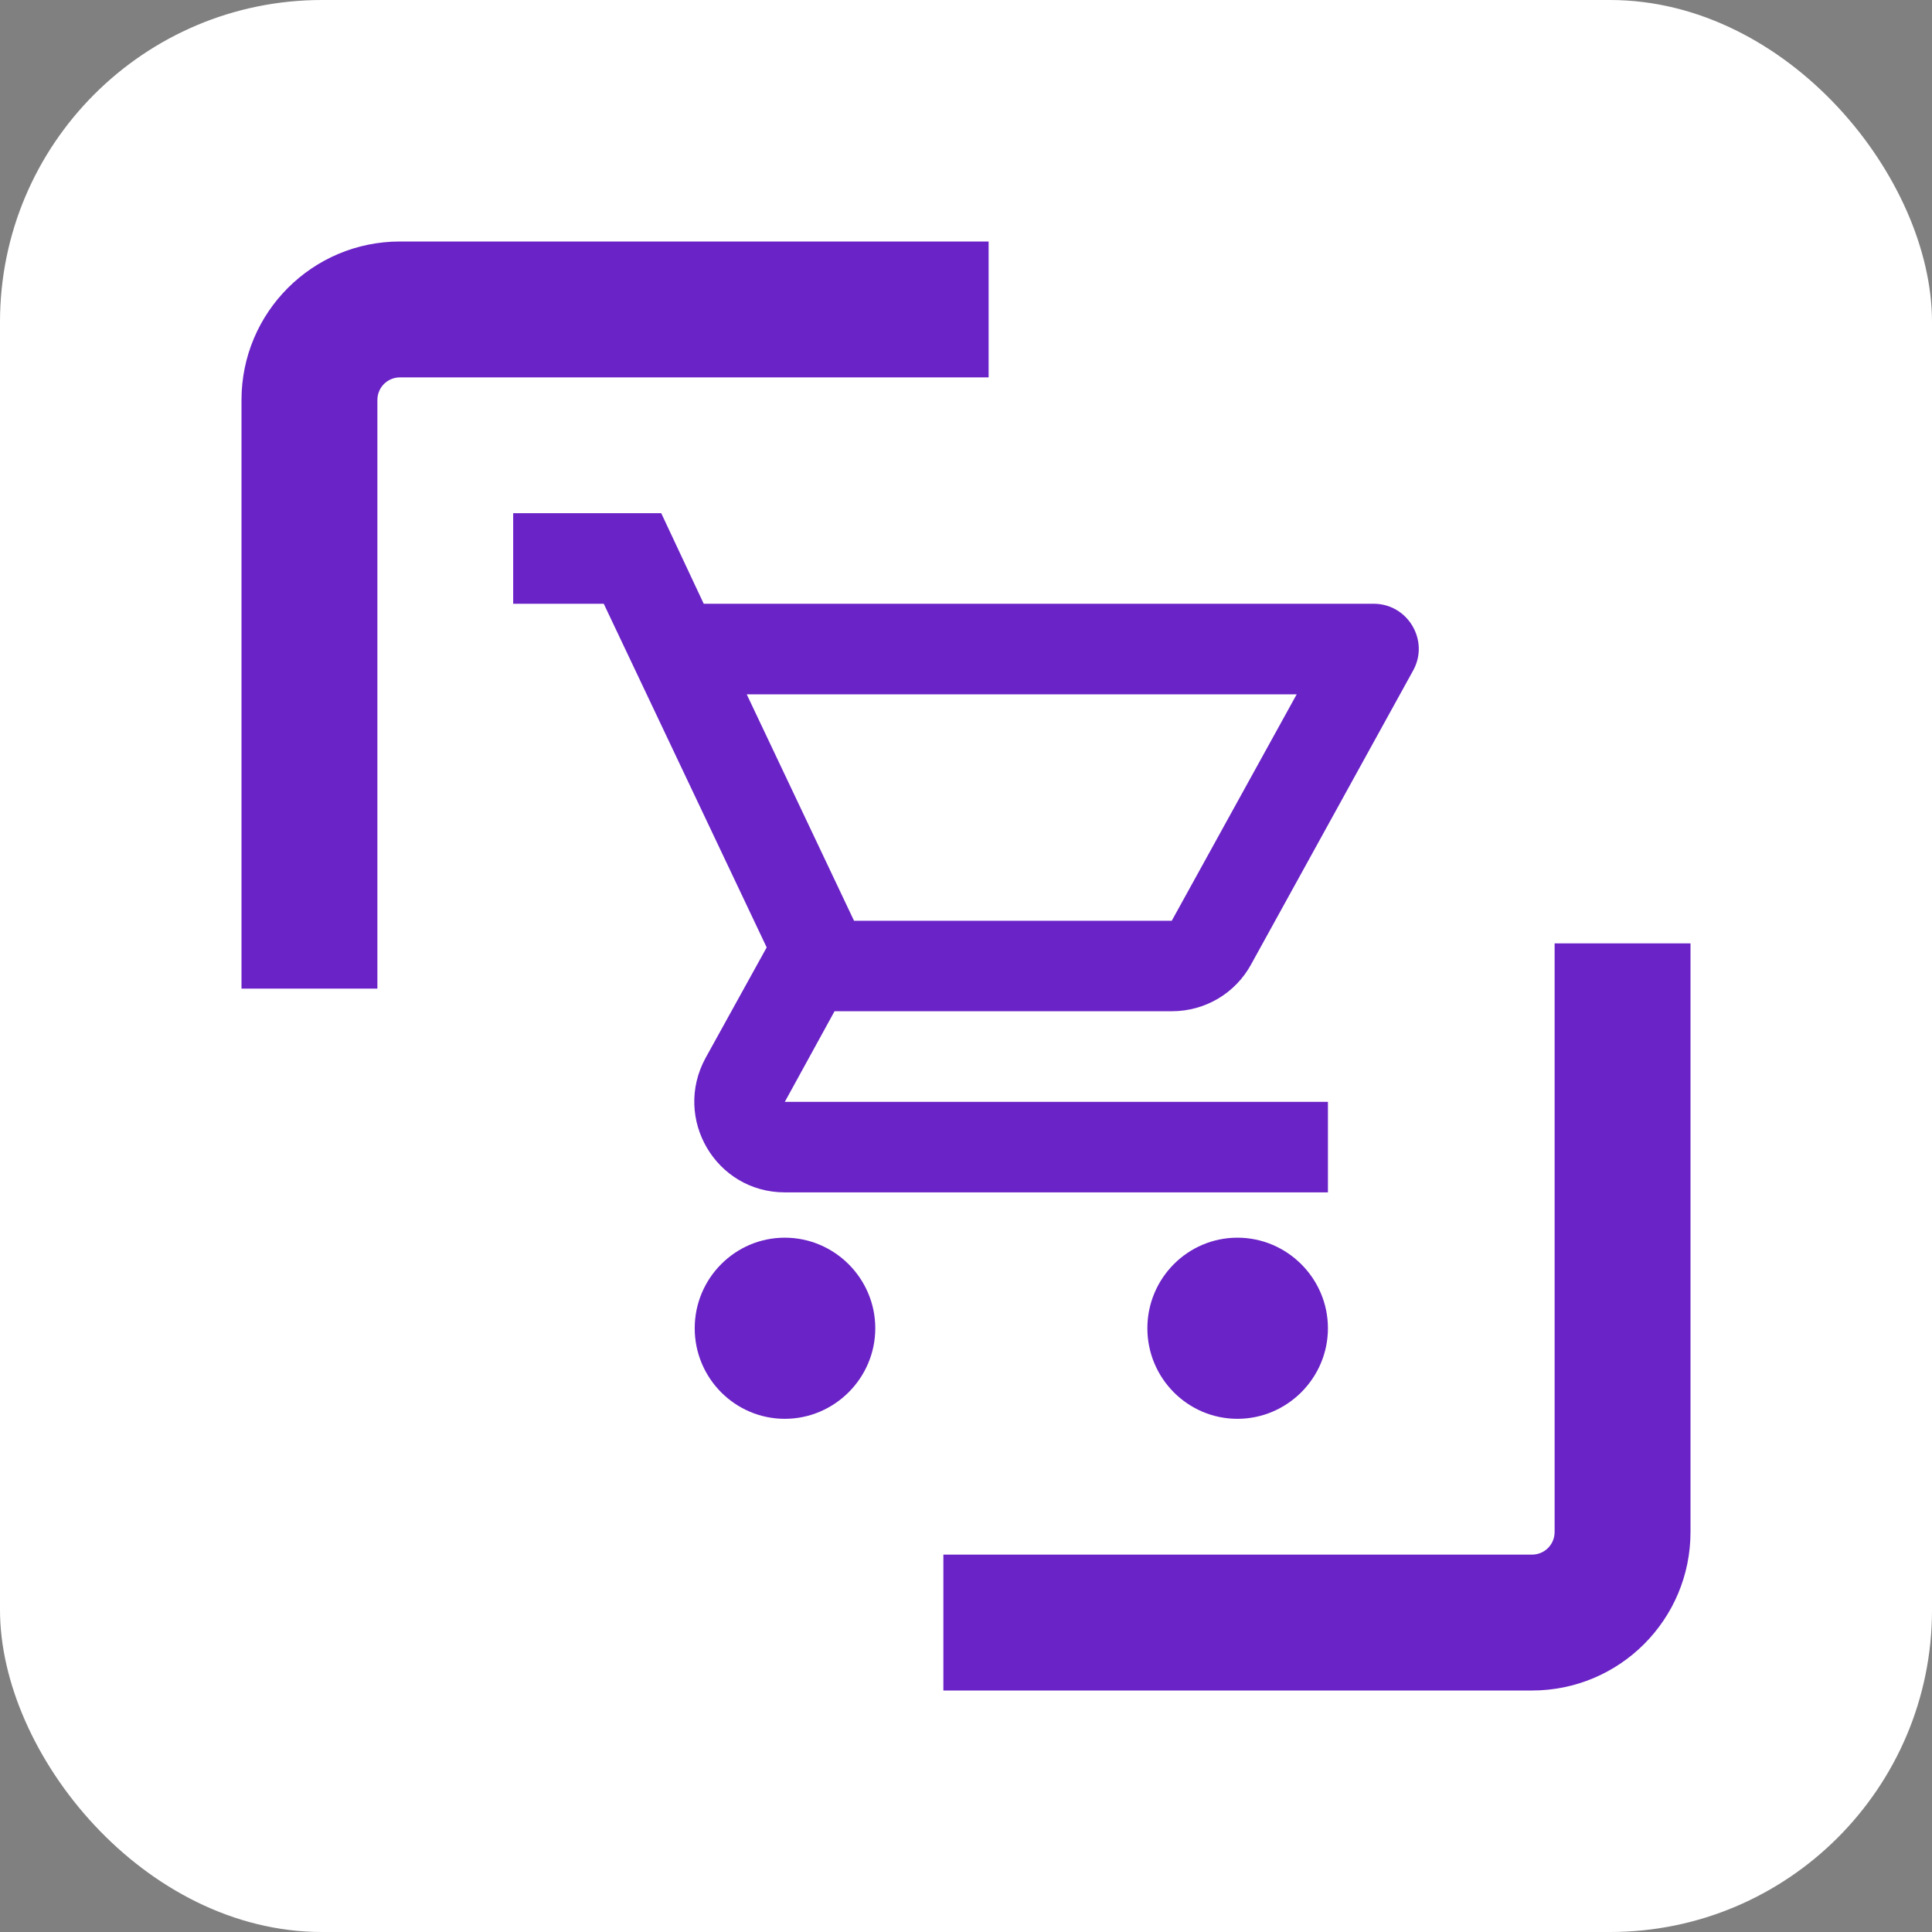
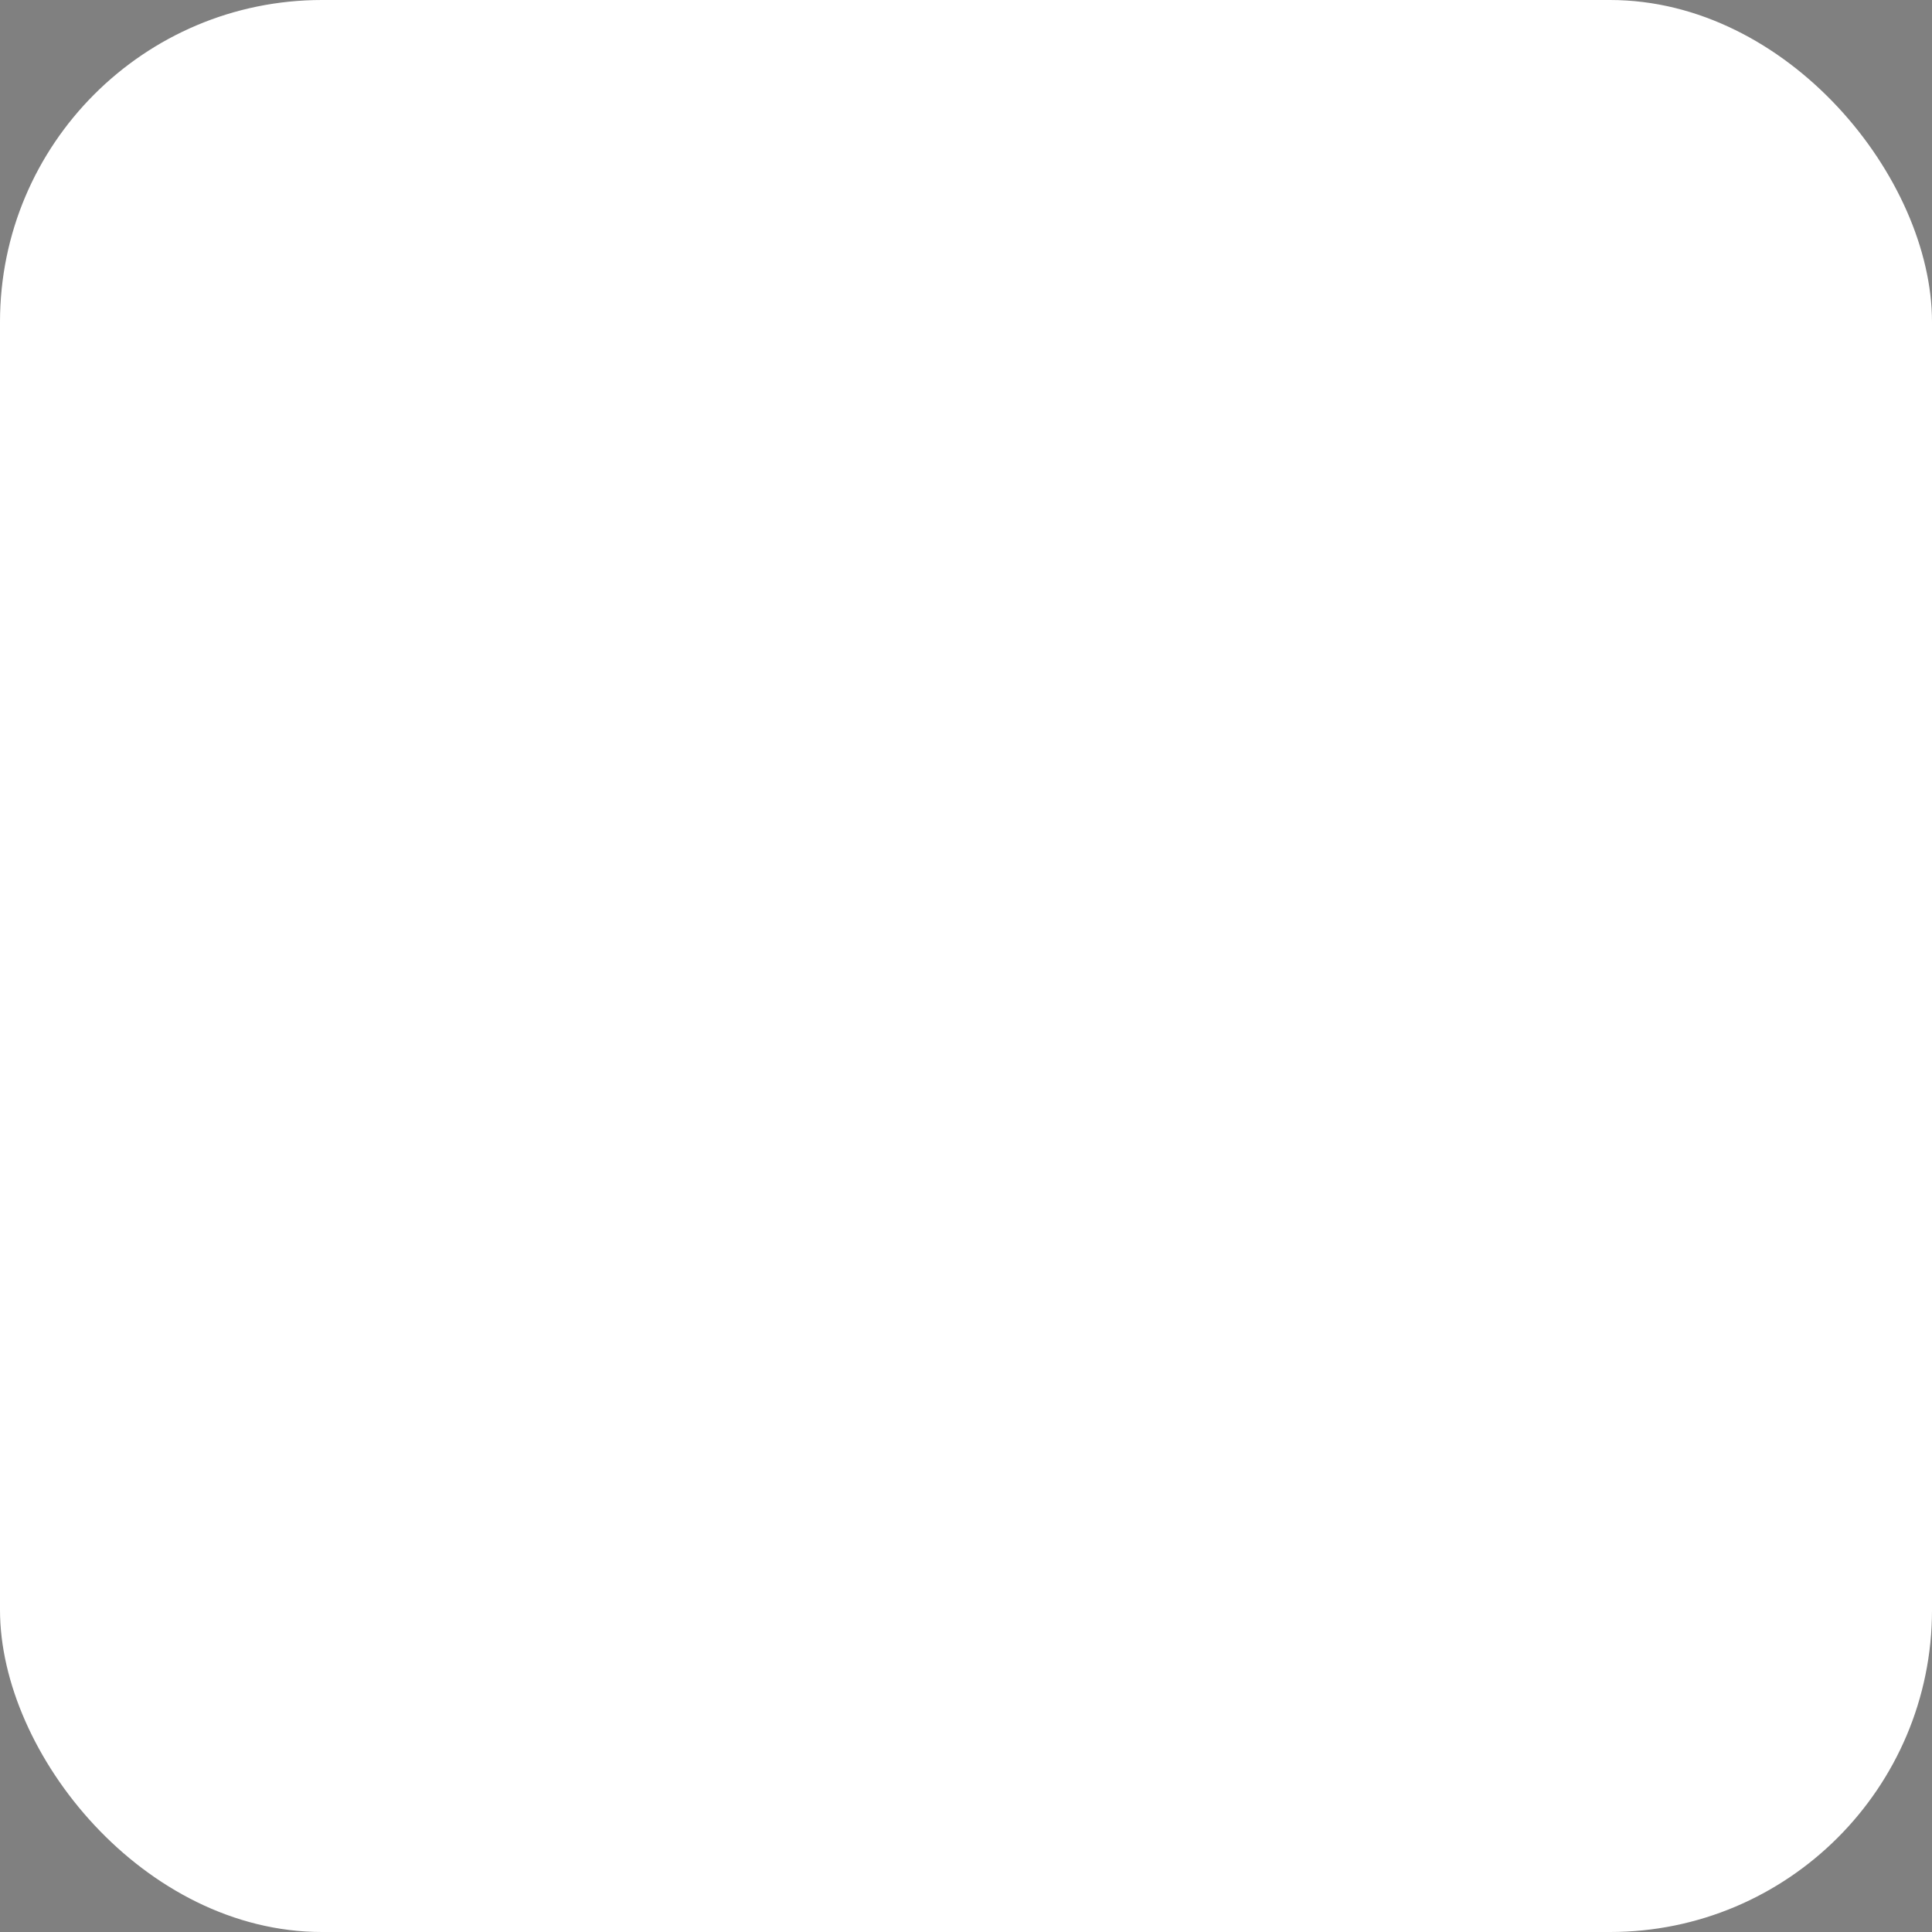
<svg xmlns="http://www.w3.org/2000/svg" width="24" height="24" viewBox="0 0 24 24" fill="none">
  <rect x="0" y="0" width="24" height="24" fill="#808080" stroke="none" />
  <rect width="24" height="24" rx="4" fill="white" />
-   <path d="M14.556 12.562C14.978 12.562 15.349 12.332 15.54 11.983L17.553 8.332C17.761 7.961 17.491 7.5 17.064 7.5H8.742L8.214 6.375H6.375V7.5H7.5L9.524 11.769L8.765 13.142C8.354 13.896 8.894 14.812 9.749 14.812H16.496V13.688H9.749L10.367 12.562H14.556ZM9.276 8.625H16.108L14.556 11.438H10.609L9.276 8.625ZM9.749 15.375C9.13 15.375 8.63 15.881 8.63 16.5C8.63 17.119 9.13 17.625 9.749 17.625C10.367 17.625 10.873 17.119 10.873 16.5C10.873 15.881 10.367 15.375 9.749 15.375ZM15.372 15.375C14.753 15.375 14.253 15.881 14.253 16.5C14.253 17.119 14.753 17.625 15.372 17.625C15.99 17.625 16.496 17.119 16.496 16.5C16.496 15.881 15.99 15.375 15.372 15.375Z" fill="#6A23C6" />
-   <path fill-rule="evenodd" clip-rule="evenodd" d="M4.969 4.688C4.813 4.688 4.688 4.813 4.688 4.969V12.281H3V4.969C3 3.881 3.881 3 4.969 3H12.281V4.688H4.969Z" fill="#6A23C6" />
-   <path fill-rule="evenodd" clip-rule="evenodd" d="M19.031 19.312C19.187 19.312 19.312 19.187 19.312 19.031L19.312 11.719H21V19.031C21 20.119 20.119 21 19.031 21L11.719 21V19.312L19.031 19.312Z" fill="#6A23C6" />
</svg>